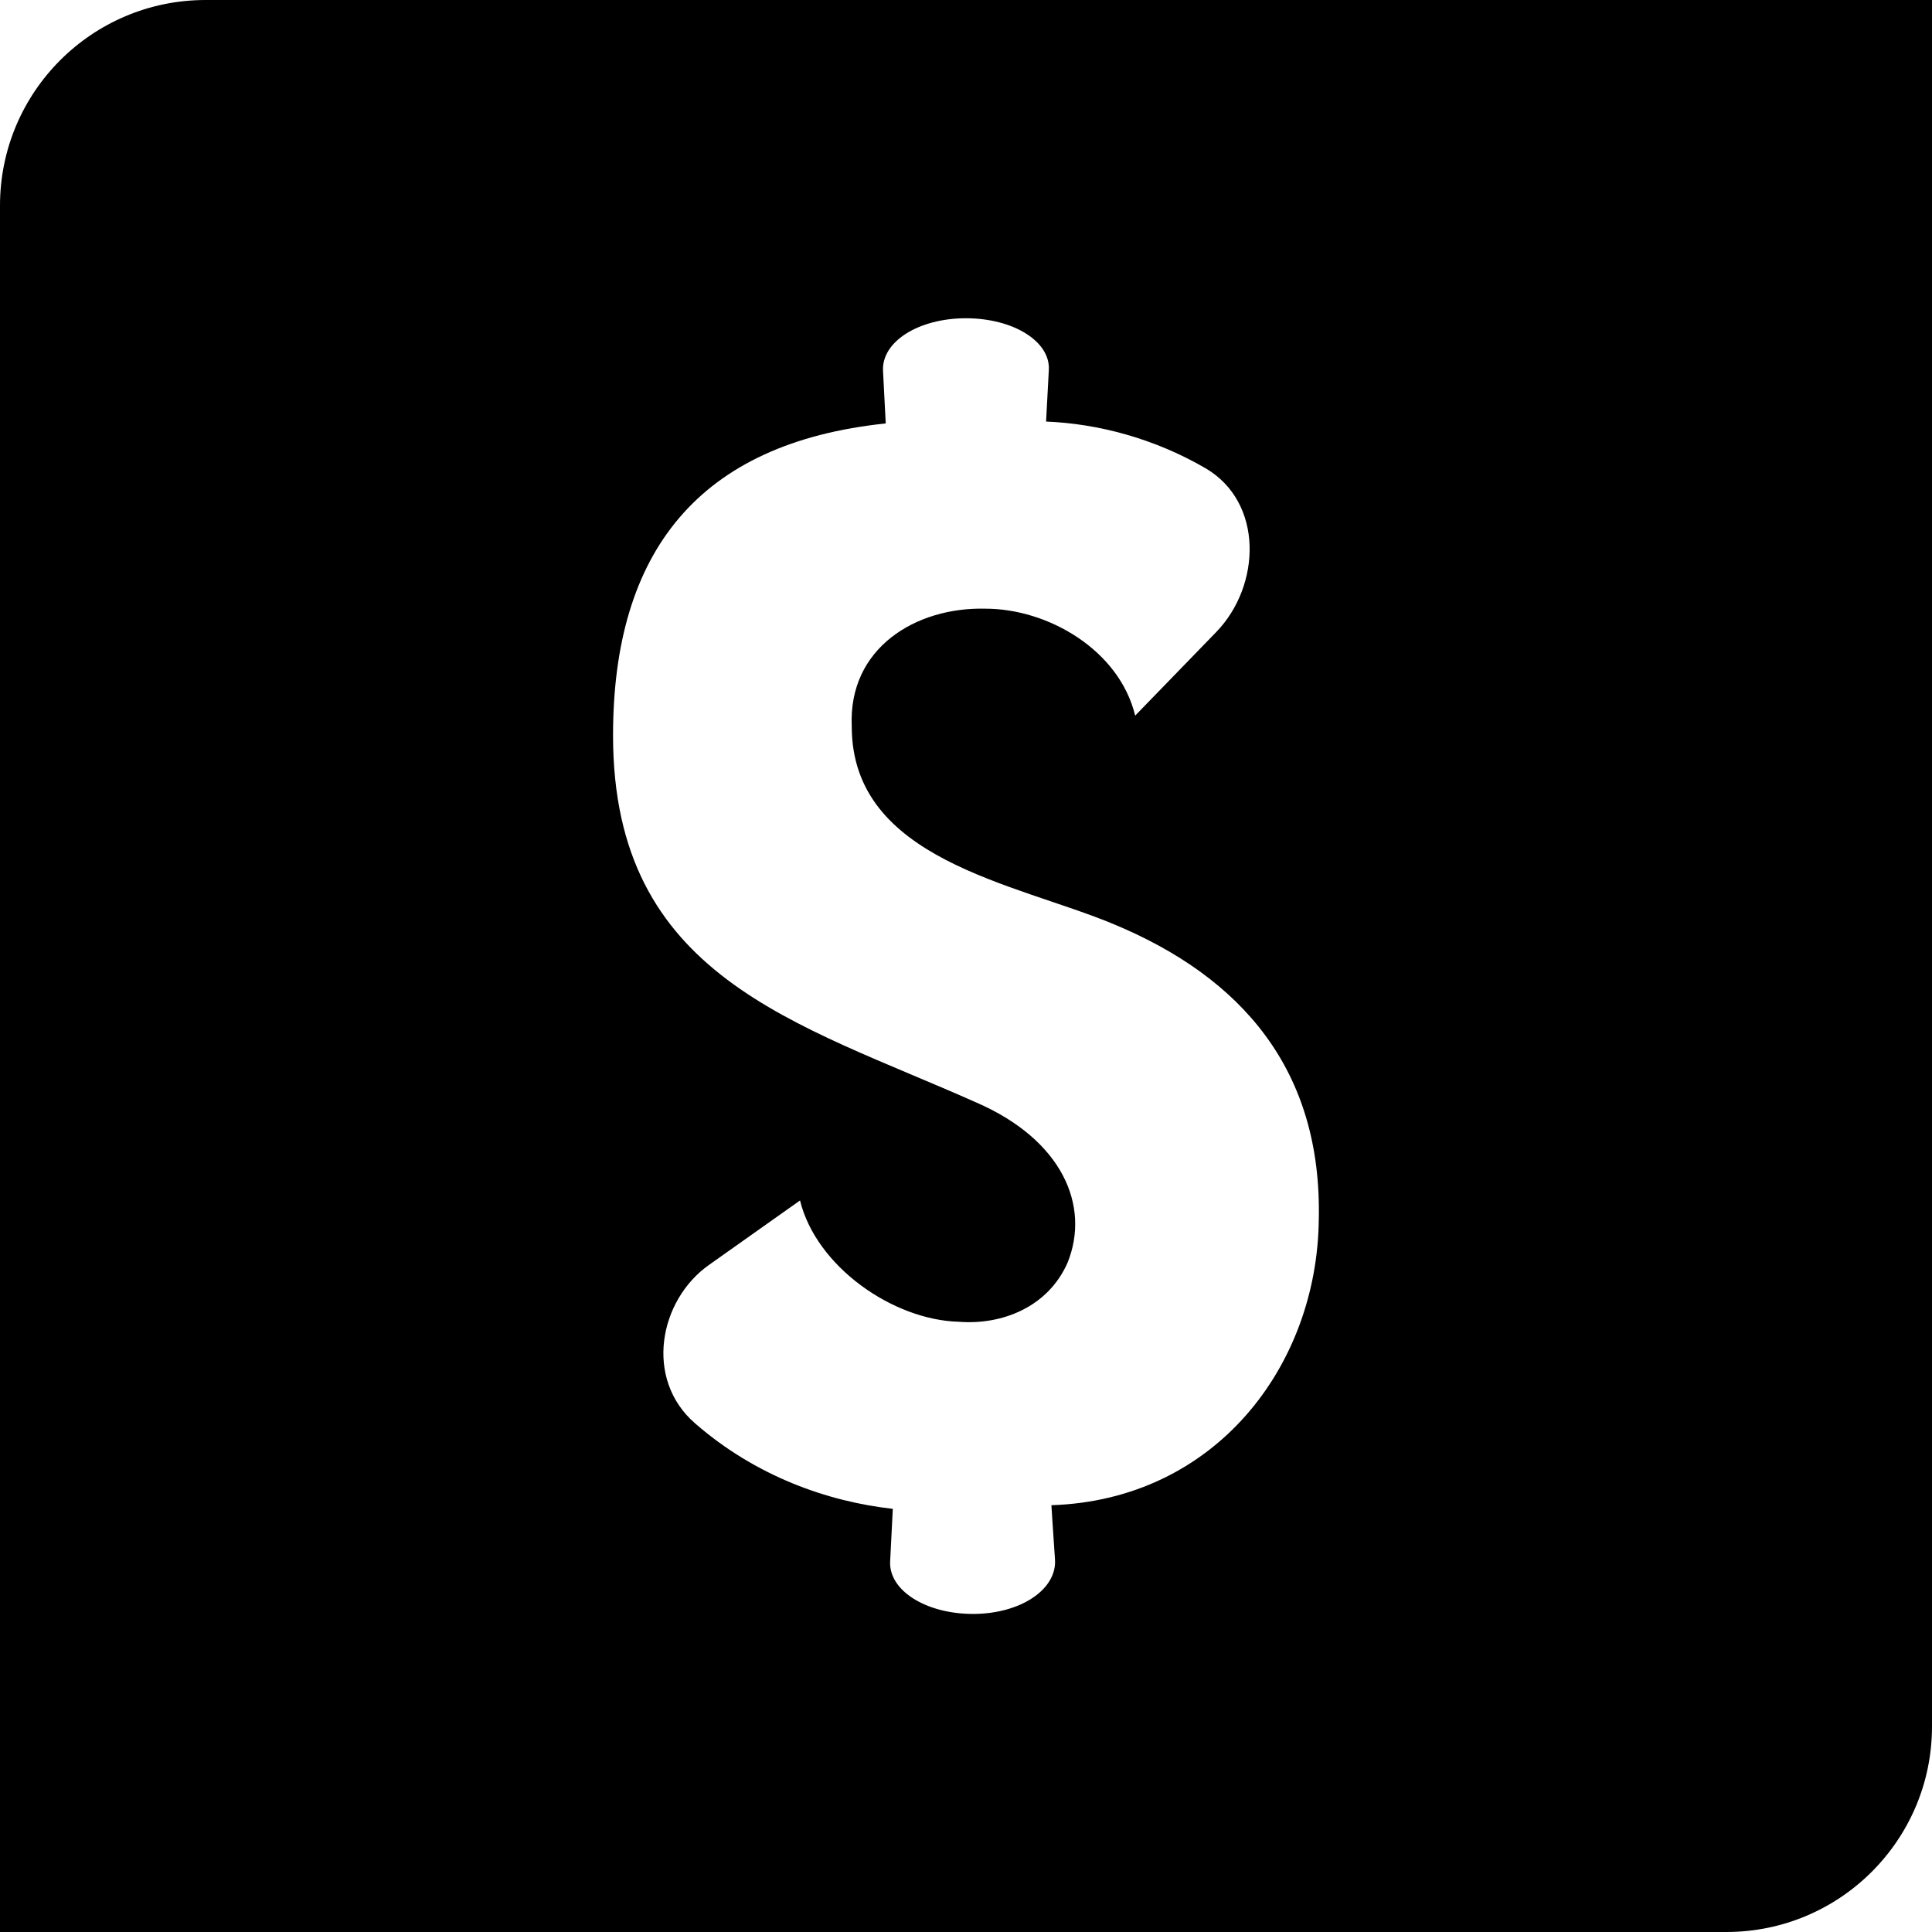
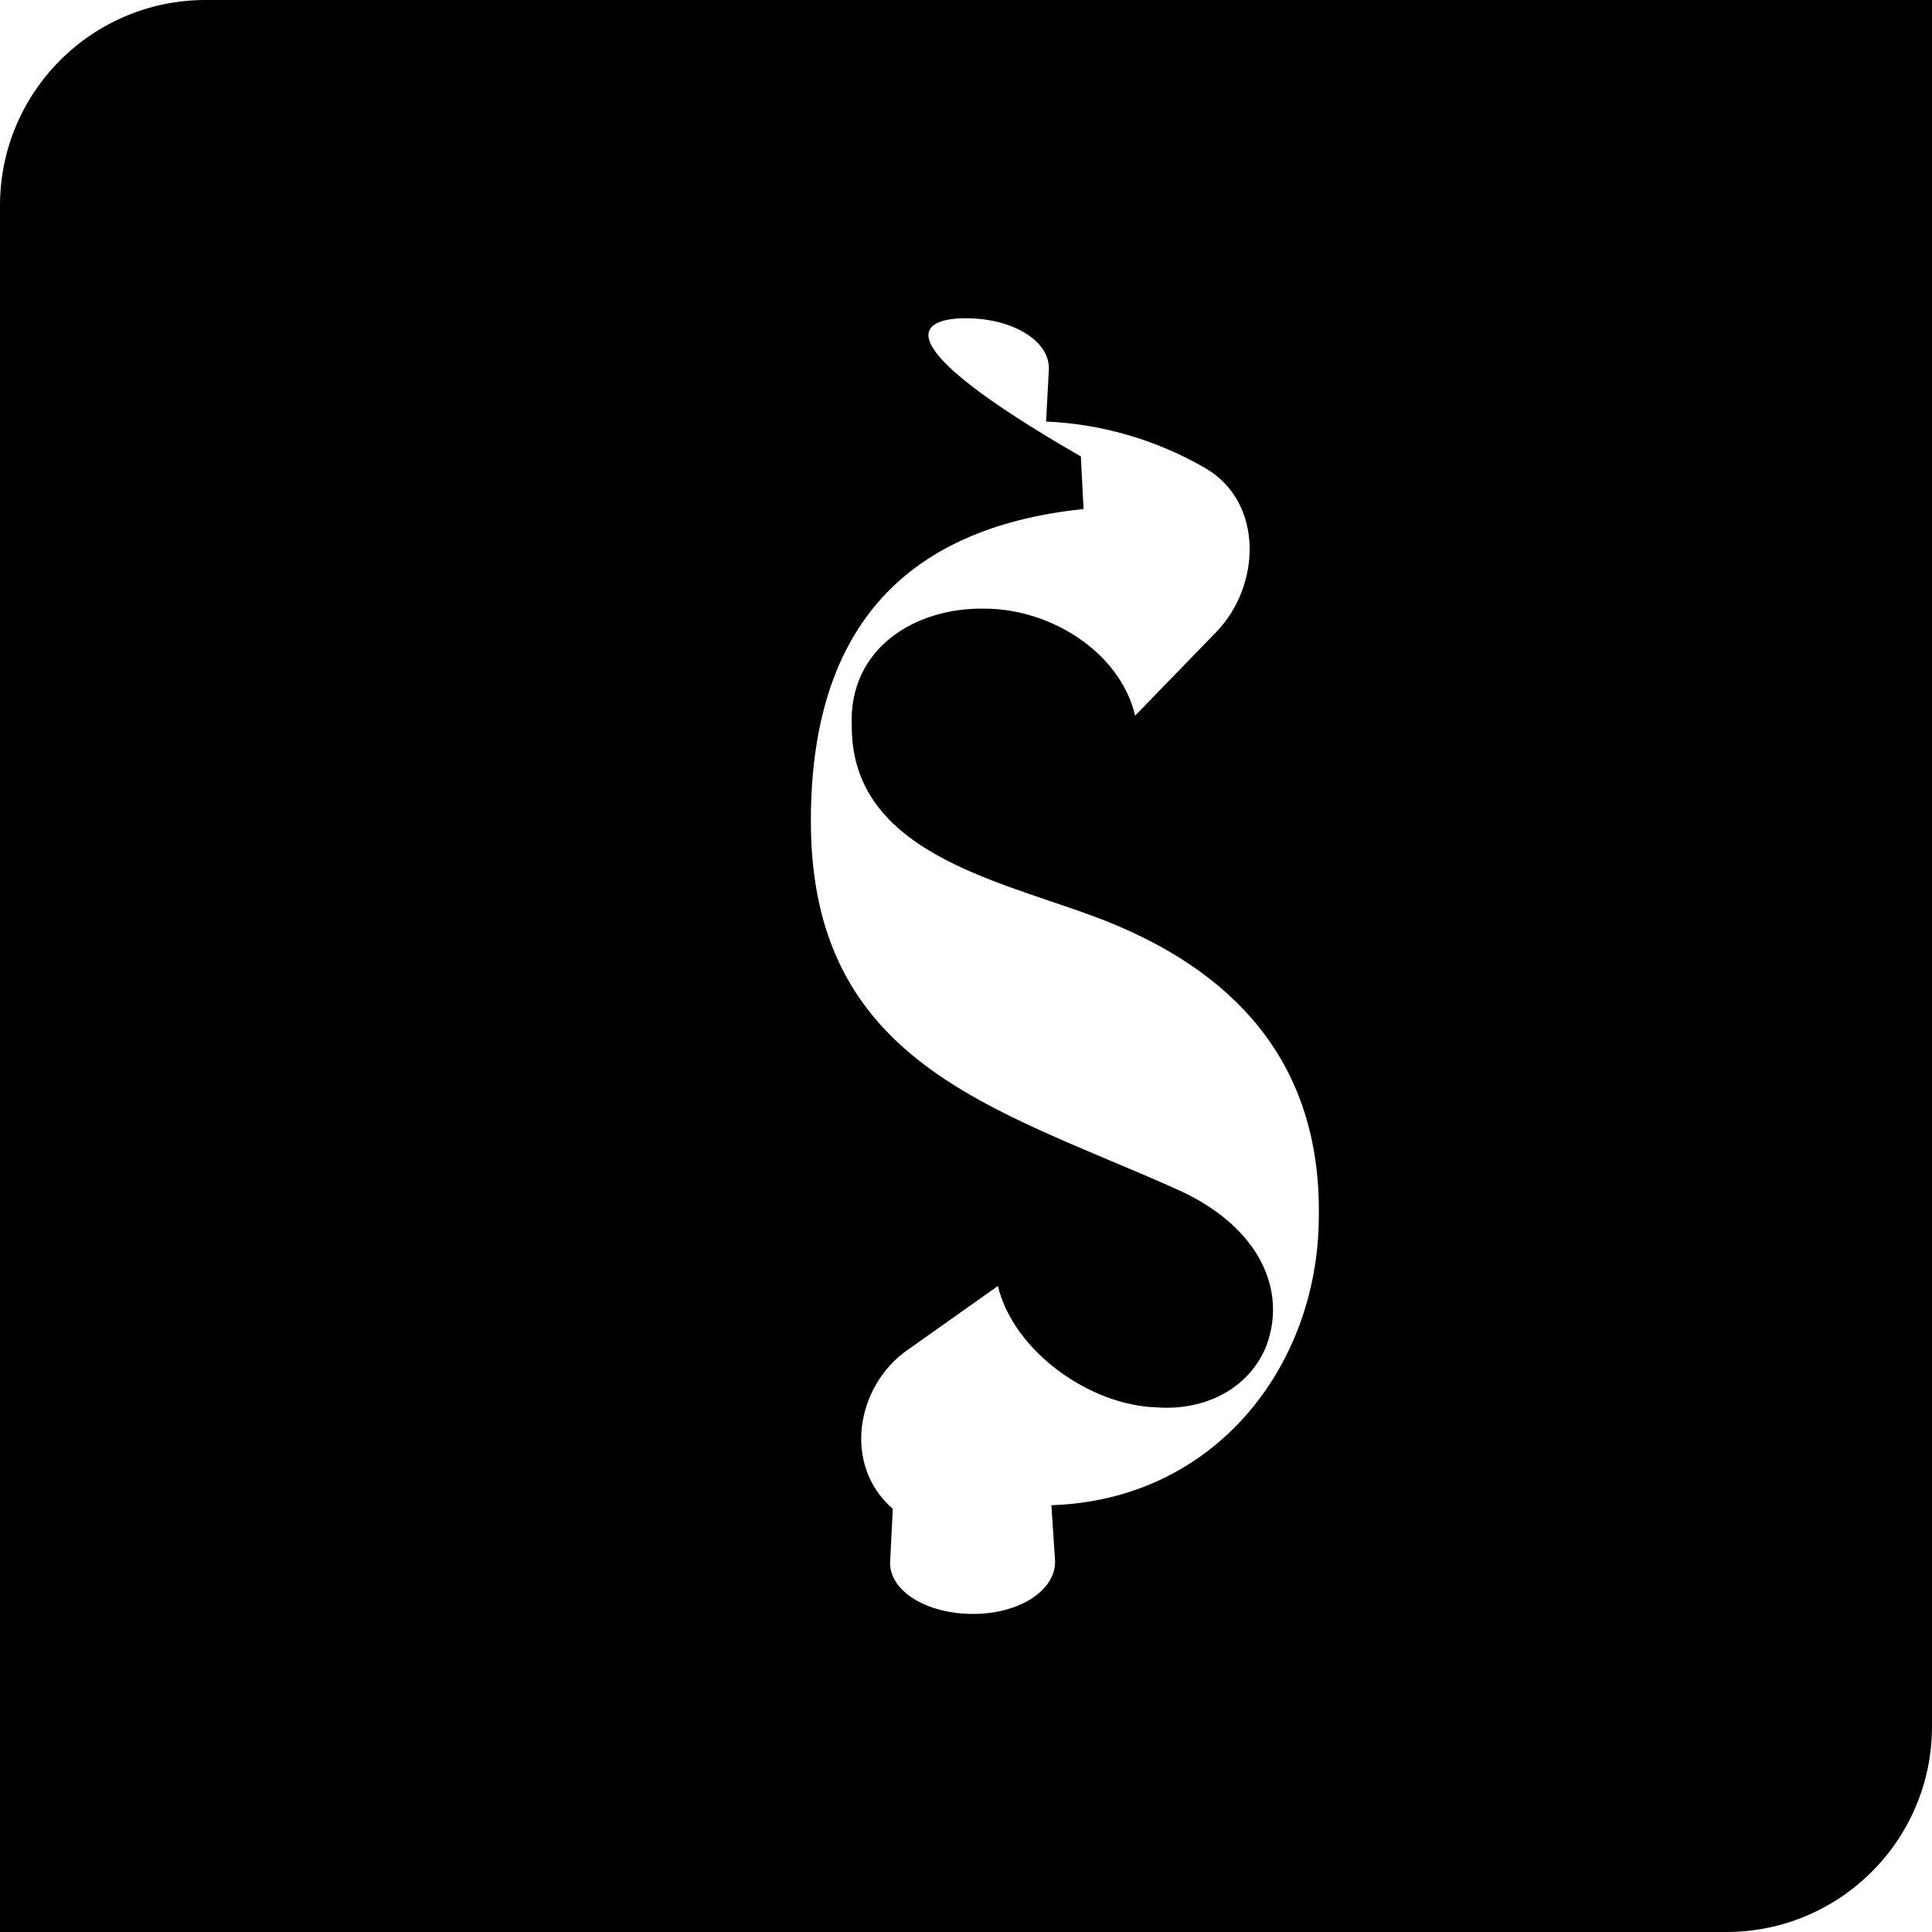
<svg xmlns="http://www.w3.org/2000/svg" fill="#000000" version="1.1" id="Capa_1" width="800px" height="800px" viewBox="0 0 42.063 42.063" xml:space="preserve">
  <g>
-     <path d="M42.063,37.588V0H4.477C2.004,0,0,2.004,0,4.476v37.587h37.586C40.059,42.062,42.063,40.059,42.063,37.588z M22.891,32.771    c0,0,0.033,0.53,0.078,1.183c0.043,0.654-0.757,1.184-1.784,1.184c-1.029,0-1.838-0.513-1.805-1.144l0.058-1.144    c-1.421-0.158-2.987-0.711-4.307-1.863c-1.109-0.963-0.784-2.684,0.311-3.452l1.976-1.399c0.352,1.438,2.02,2.602,3.456,2.641    c0.931,0.074,1.938-0.312,2.367-1.282c0.504-1.243-0.116-2.679-1.979-3.489c-3.919-1.748-7.915-2.722-7.915-7.993    c0-4.001,1.862-6.368,5.937-6.794c0,0-0.027-0.513-0.059-1.144C19.191,7.438,20,6.929,21.029,6.929    c1.028,0,1.838,0.501,1.806,1.122l-0.06,1.127c1.142,0.046,2.363,0.372,3.471,1.016c1.271,0.745,1.21,2.556,0.236,3.564    l-1.767,1.822c-0.35-1.435-1.903-2.328-3.261-2.328c-1.512-0.038-2.988,0.854-2.91,2.563c0,2.908,3.57,3.413,5.704,4.306    c2.795,1.161,4.54,3.182,4.464,6.439C28.674,29.743,26.46,32.654,22.891,32.771z" />
+     <path d="M42.063,37.588V0H4.477C2.004,0,0,2.004,0,4.476v37.587h37.586C40.059,42.062,42.063,40.059,42.063,37.588z M22.891,32.771    c0,0,0.033,0.53,0.078,1.183c0.043,0.654-0.757,1.184-1.784,1.184c-1.029,0-1.838-0.513-1.805-1.144l0.058-1.144    c-1.109-0.963-0.784-2.684,0.311-3.452l1.976-1.399c0.352,1.438,2.02,2.602,3.456,2.641    c0.931,0.074,1.938-0.312,2.367-1.282c0.504-1.243-0.116-2.679-1.979-3.489c-3.919-1.748-7.915-2.722-7.915-7.993    c0-4.001,1.862-6.368,5.937-6.794c0,0-0.027-0.513-0.059-1.144C19.191,7.438,20,6.929,21.029,6.929    c1.028,0,1.838,0.501,1.806,1.122l-0.06,1.127c1.142,0.046,2.363,0.372,3.471,1.016c1.271,0.745,1.21,2.556,0.236,3.564    l-1.767,1.822c-0.35-1.435-1.903-2.328-3.261-2.328c-1.512-0.038-2.988,0.854-2.91,2.563c0,2.908,3.57,3.413,5.704,4.306    c2.795,1.161,4.54,3.182,4.464,6.439C28.674,29.743,26.46,32.654,22.891,32.771z" />
  </g>
</svg>